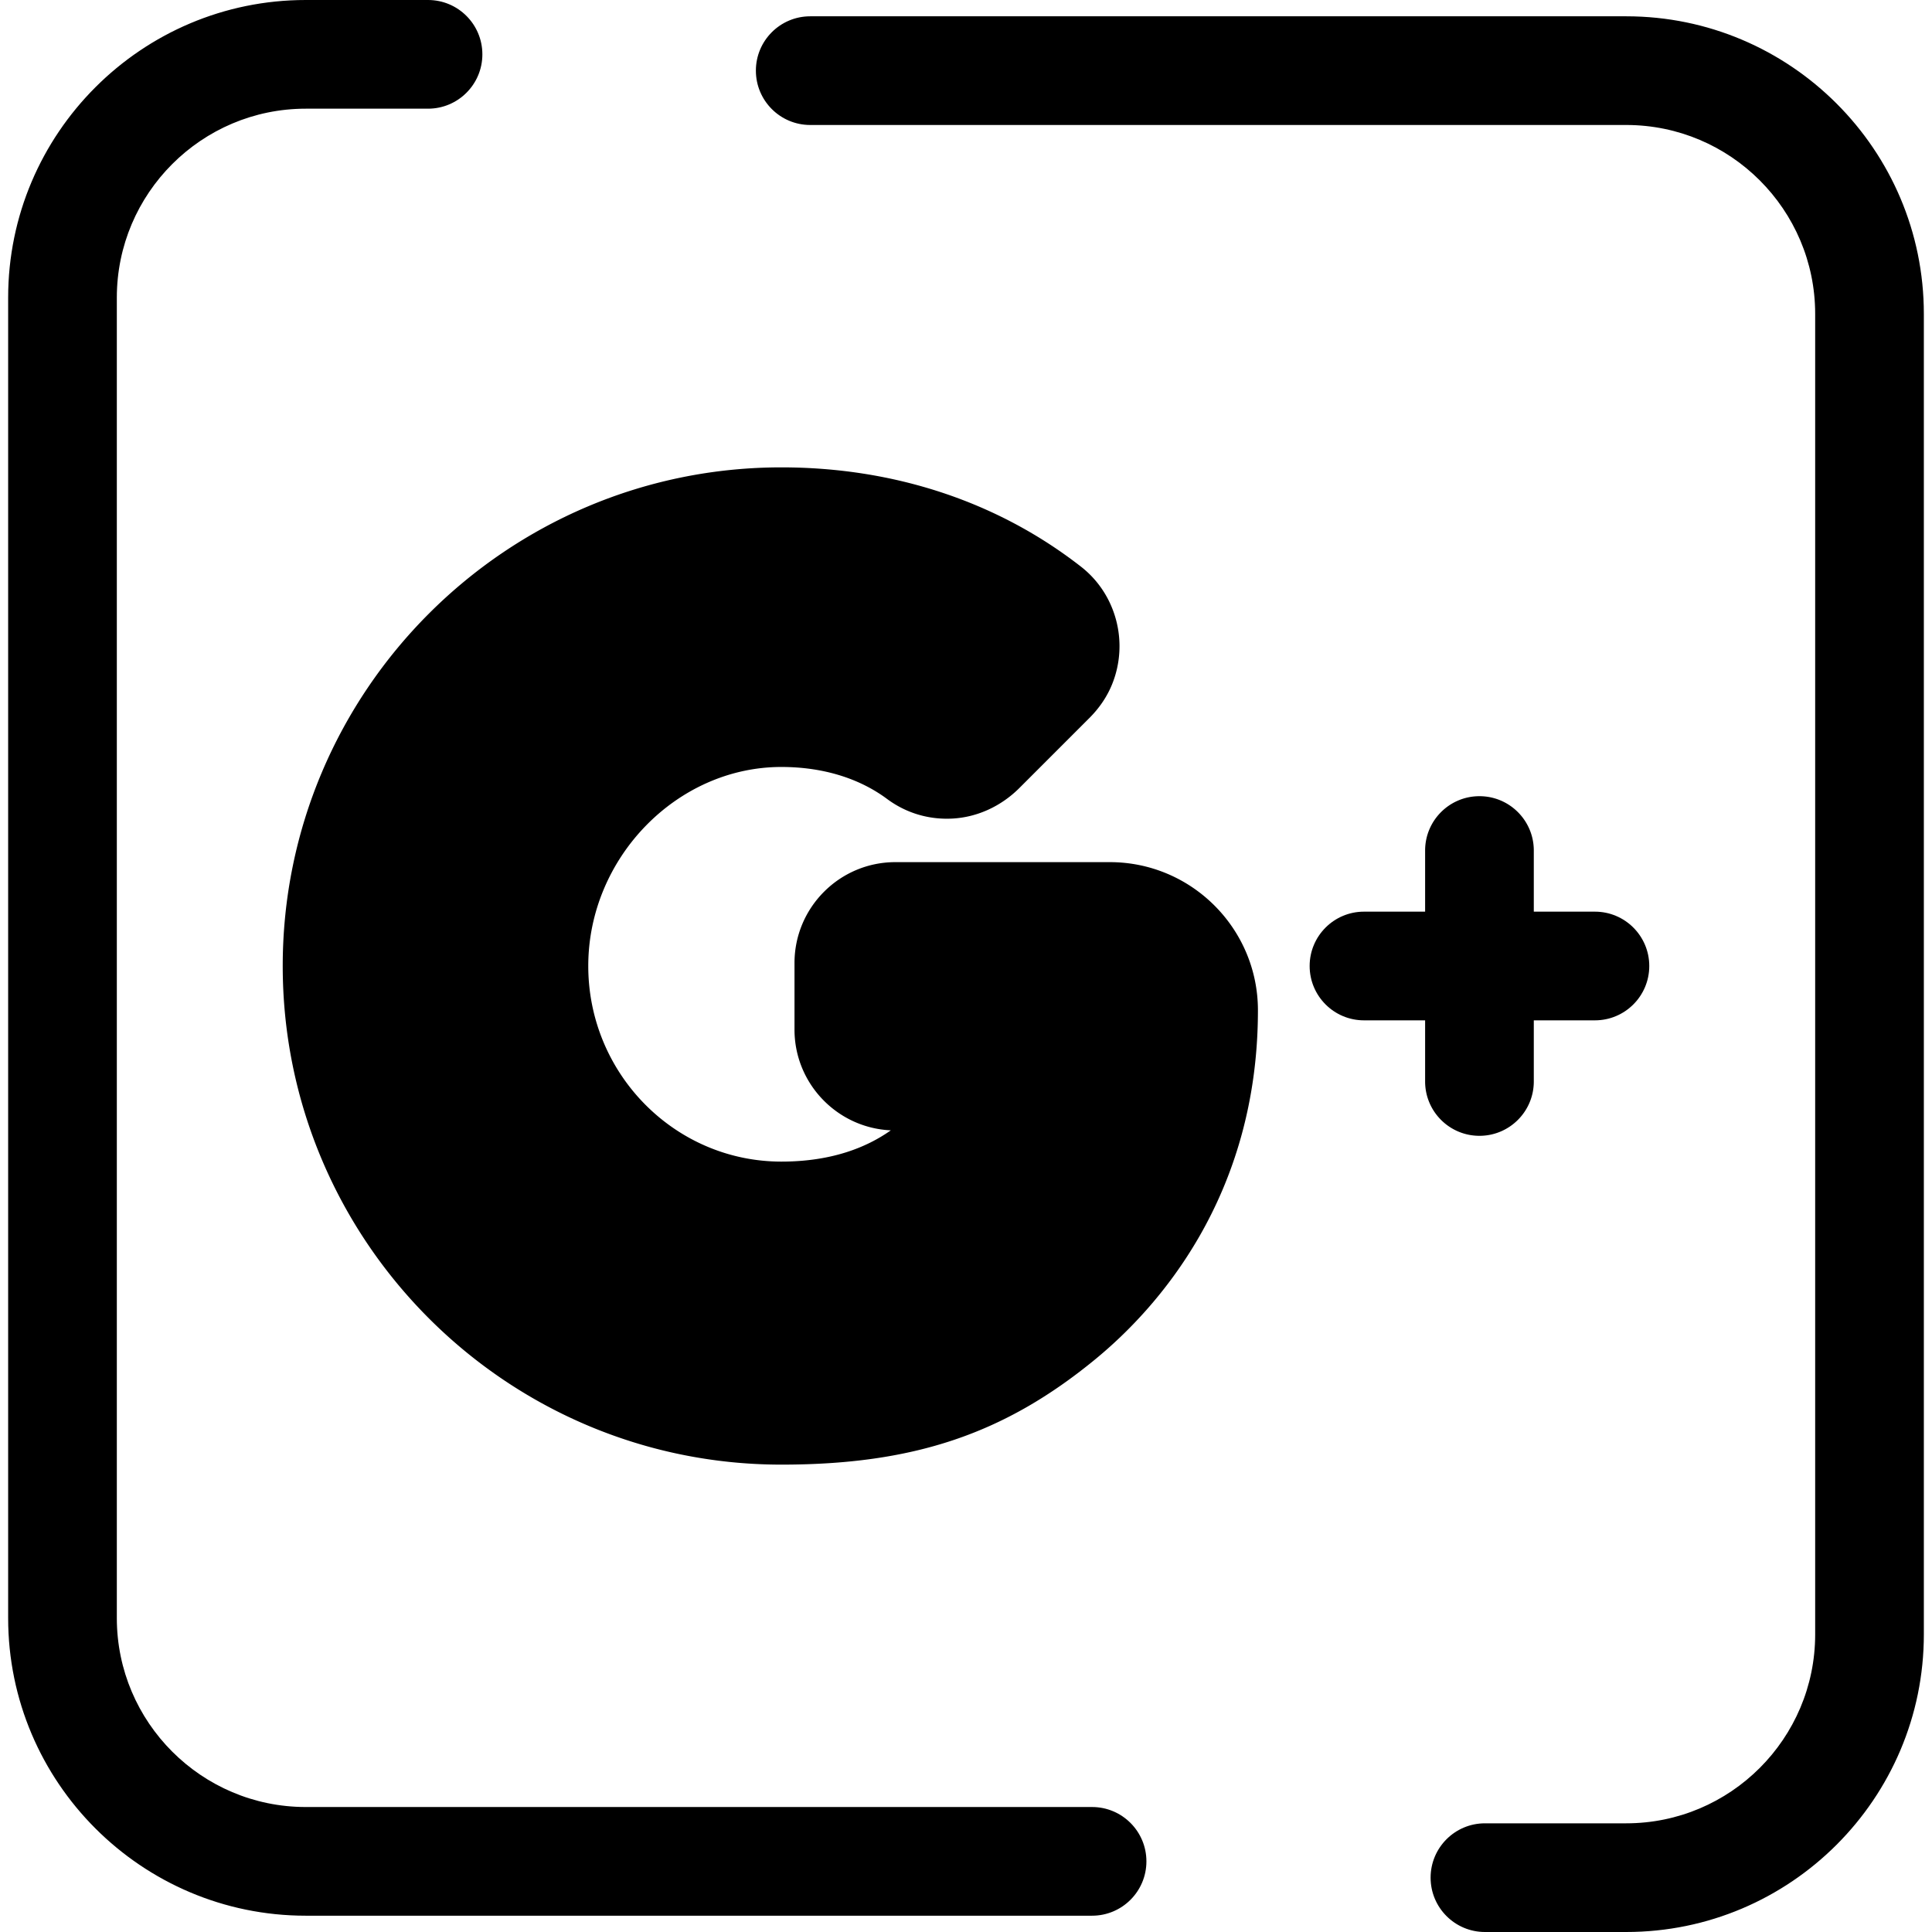
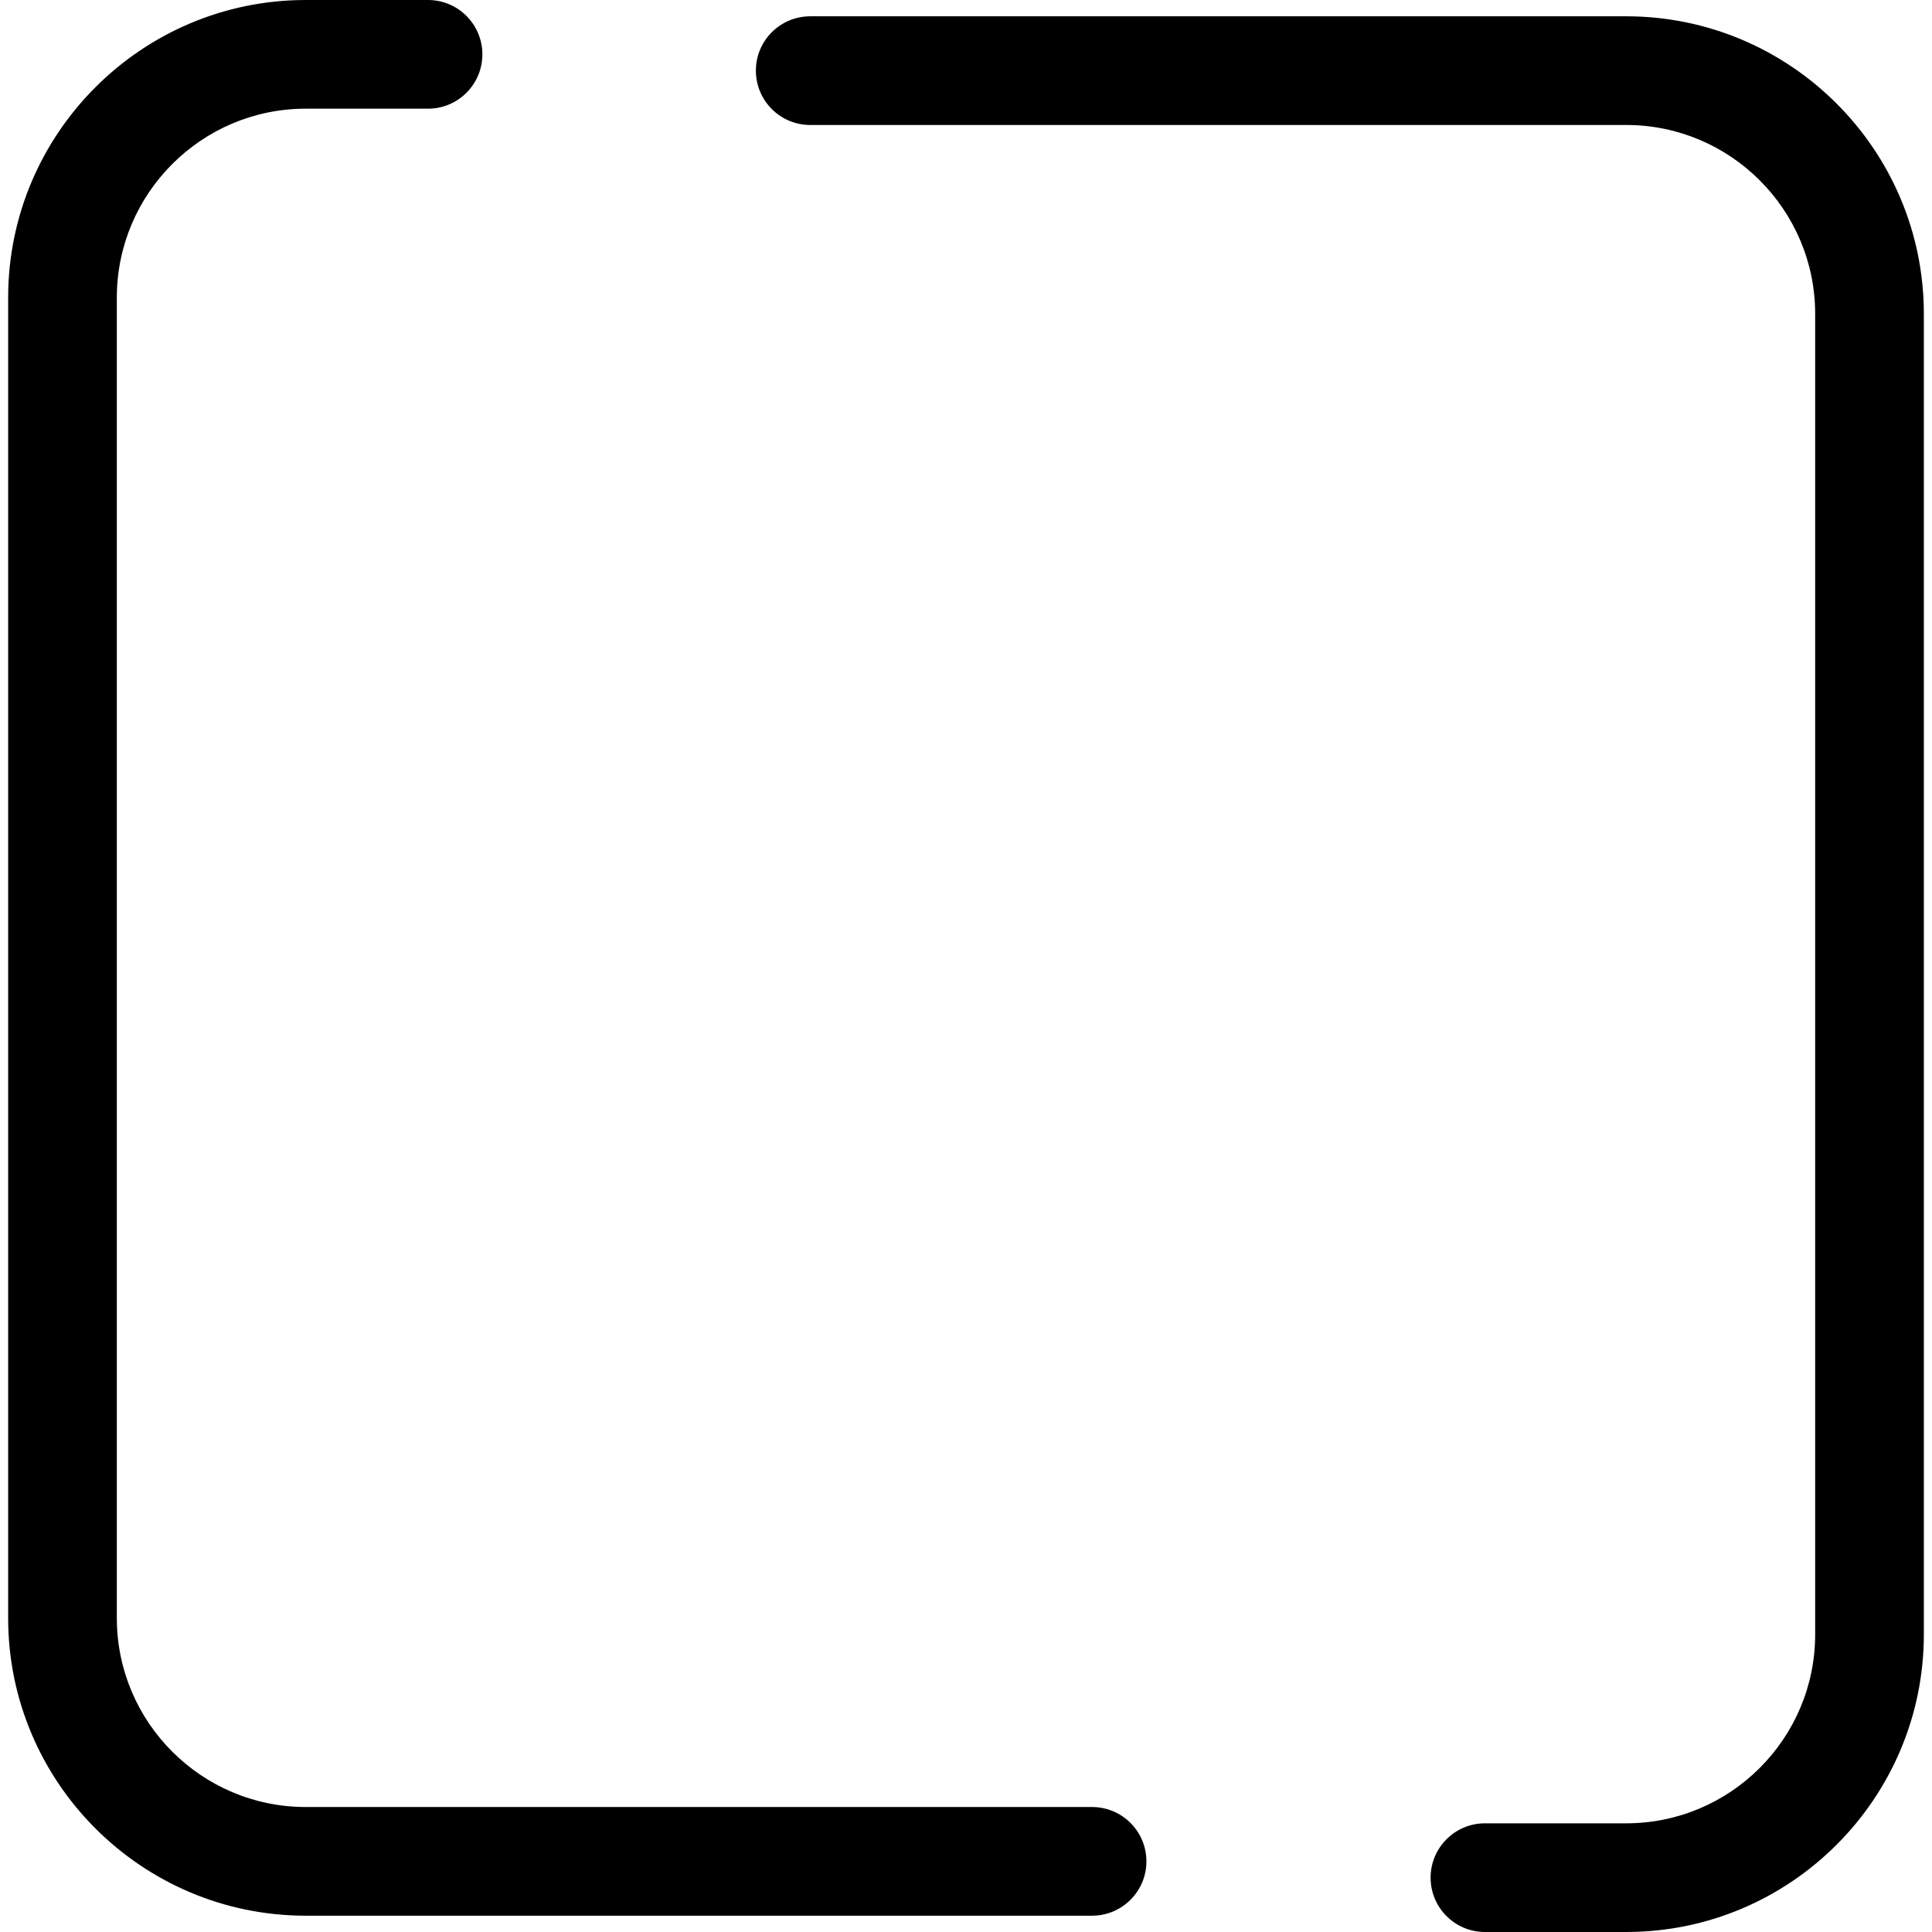
<svg xmlns="http://www.w3.org/2000/svg" class="{$class}{if !empty($modificator)} {$class}--{$modificator}{/if}" width="60" height="60" viewBox="0 0 512 512">
  <path class="{$class}__filled" d="M430.975 512h-37.449c-7.952 0-14.401-6.447-14.401-14.401 0-7.953 6.449-14.401 14.401-14.401h37.449c27.604 0 50.064-22.459 50.064-50.064V83.186c0-27.604-22.459-50.064-50.064-50.064H214.718c-7.952 0-14.401-6.447-14.401-14.401S206.766 4.32 214.718 4.32h216.257c43.485 0 78.865 35.378 78.865 78.865v349.949c0 43.488-35.379 78.866-78.865 78.866zm-141.566-4.32H81.025c-43.485 0-78.865-35.378-78.865-78.865V78.865C2.16 35.378 37.539 0 81.025 0h32.408c7.952 0 14.401 6.447 14.401 14.401s-6.449 14.401-14.401 14.401H81.025c-27.604 0-50.064 22.459-50.064 50.064v349.949c0 27.604 22.459 50.064 50.064 50.064H289.41c7.952 0 14.401 6.447 14.401 14.401s-6.448 14.4-14.402 14.4z" />
-   <path class="{$class}__semitone" d="M207.074 373.74c-64.926 0-117.748-52.823-117.748-117.749 0-64.918 52.821-117.733 117.748-117.733 26.64 0 51.036 8.05 70.553 23.278 4.172 3.253 5.926 9.023 3.738 14.406-.635 1.561-1.643 2.946-2.835 4.137l-18.554 18.554c-2.241 2.241-5.189 3.741-8.354 3.914-2.892.157-5.662-.675-7.959-2.382-9.965-7.4-22.617-11.312-36.589-11.312-35.548 0-65.579 30.745-65.579 67.137 0 36.528 29.419 66.245 65.579 66.245 46.525 0 56.897-37.061 56.897-37.061h-26.694c-6.807 0-12.327-5.518-12.327-12.327v-17.646c0-6.807 5.518-12.325 12.325-12.325h56.843c13.668 0 24.842 11.192 24.842 24.86 0 37.585-17.533 64.648-37.752 81.285-19.651 16.173-39.609 24.719-74.134 24.719z" />
-   <path class="{$class}__filled" d="M207.073 388.141c-72.867 0-132.148-59.283-132.148-132.15 0-72.858 59.281-132.134 132.148-132.134 29.881 0 57.342 9.104 79.413 26.326 9.339 7.284 12.721 20.106 8.22 31.182-1.316 3.242-3.331 6.235-5.989 8.895l-18.557 18.557c-4.875 4.872-11.179 7.752-17.753 8.11-6.299.34-12.32-1.48-17.328-5.2-7.465-5.543-17.148-8.473-28.005-8.473-27.741 0-51.178 24.151-51.178 52.736 0 28.588 22.957 51.845 51.178 51.845 13.161 0 22.482-3.672 29.004-8.286-14.183-.629-25.528-12.364-25.528-26.7v-17.646c0-14.738 11.99-26.727 26.727-26.727h56.843c21.638 0 39.243 17.612 39.243 39.26 0 49.614-26.943 79.19-43.003 92.405-24.169 19.888-48.298 28-83.287 28zm0-235.481c-56.984 0-103.347 46.354-103.347 103.333 0 56.986 46.361 103.348 103.347 103.348 32.421 0 48.903-8.203 64.985-21.438 12.14-9.988 32.502-32.384 32.502-70.165 0-5.767-4.685-10.459-10.442-10.459H239.35v13.499h24.621a14.4 14.4 0 0113.868 18.281c-4.605 16.457-25.322 47.581-70.766 47.581-44.1 0-79.979-36.178-79.979-80.646 0-44.198 36.626-81.537 79.979-81.537 16.402 0 31.452 4.509 43.66 13.058l16.095-16.094c-16.637-12.283-37.24-18.761-59.755-18.761zm184.999 148.342c-7.952 0-14.401-6.447-14.401-14.401v-61.202c0-7.953 6.449-14.401 14.401-14.401s14.401 6.447 14.401 14.401v61.202c0 7.954-6.447 14.401-14.401 14.401z" />
-   <path class="{$class}__filled" d="M422.673 270.401h-61.202c-7.952 0-14.401-6.447-14.401-14.401 0-7.953 6.449-14.401 14.401-14.401h61.202c7.952 0 14.401 6.447 14.401 14.401 0 7.953-6.447 14.401-14.401 14.401z" />
</svg>